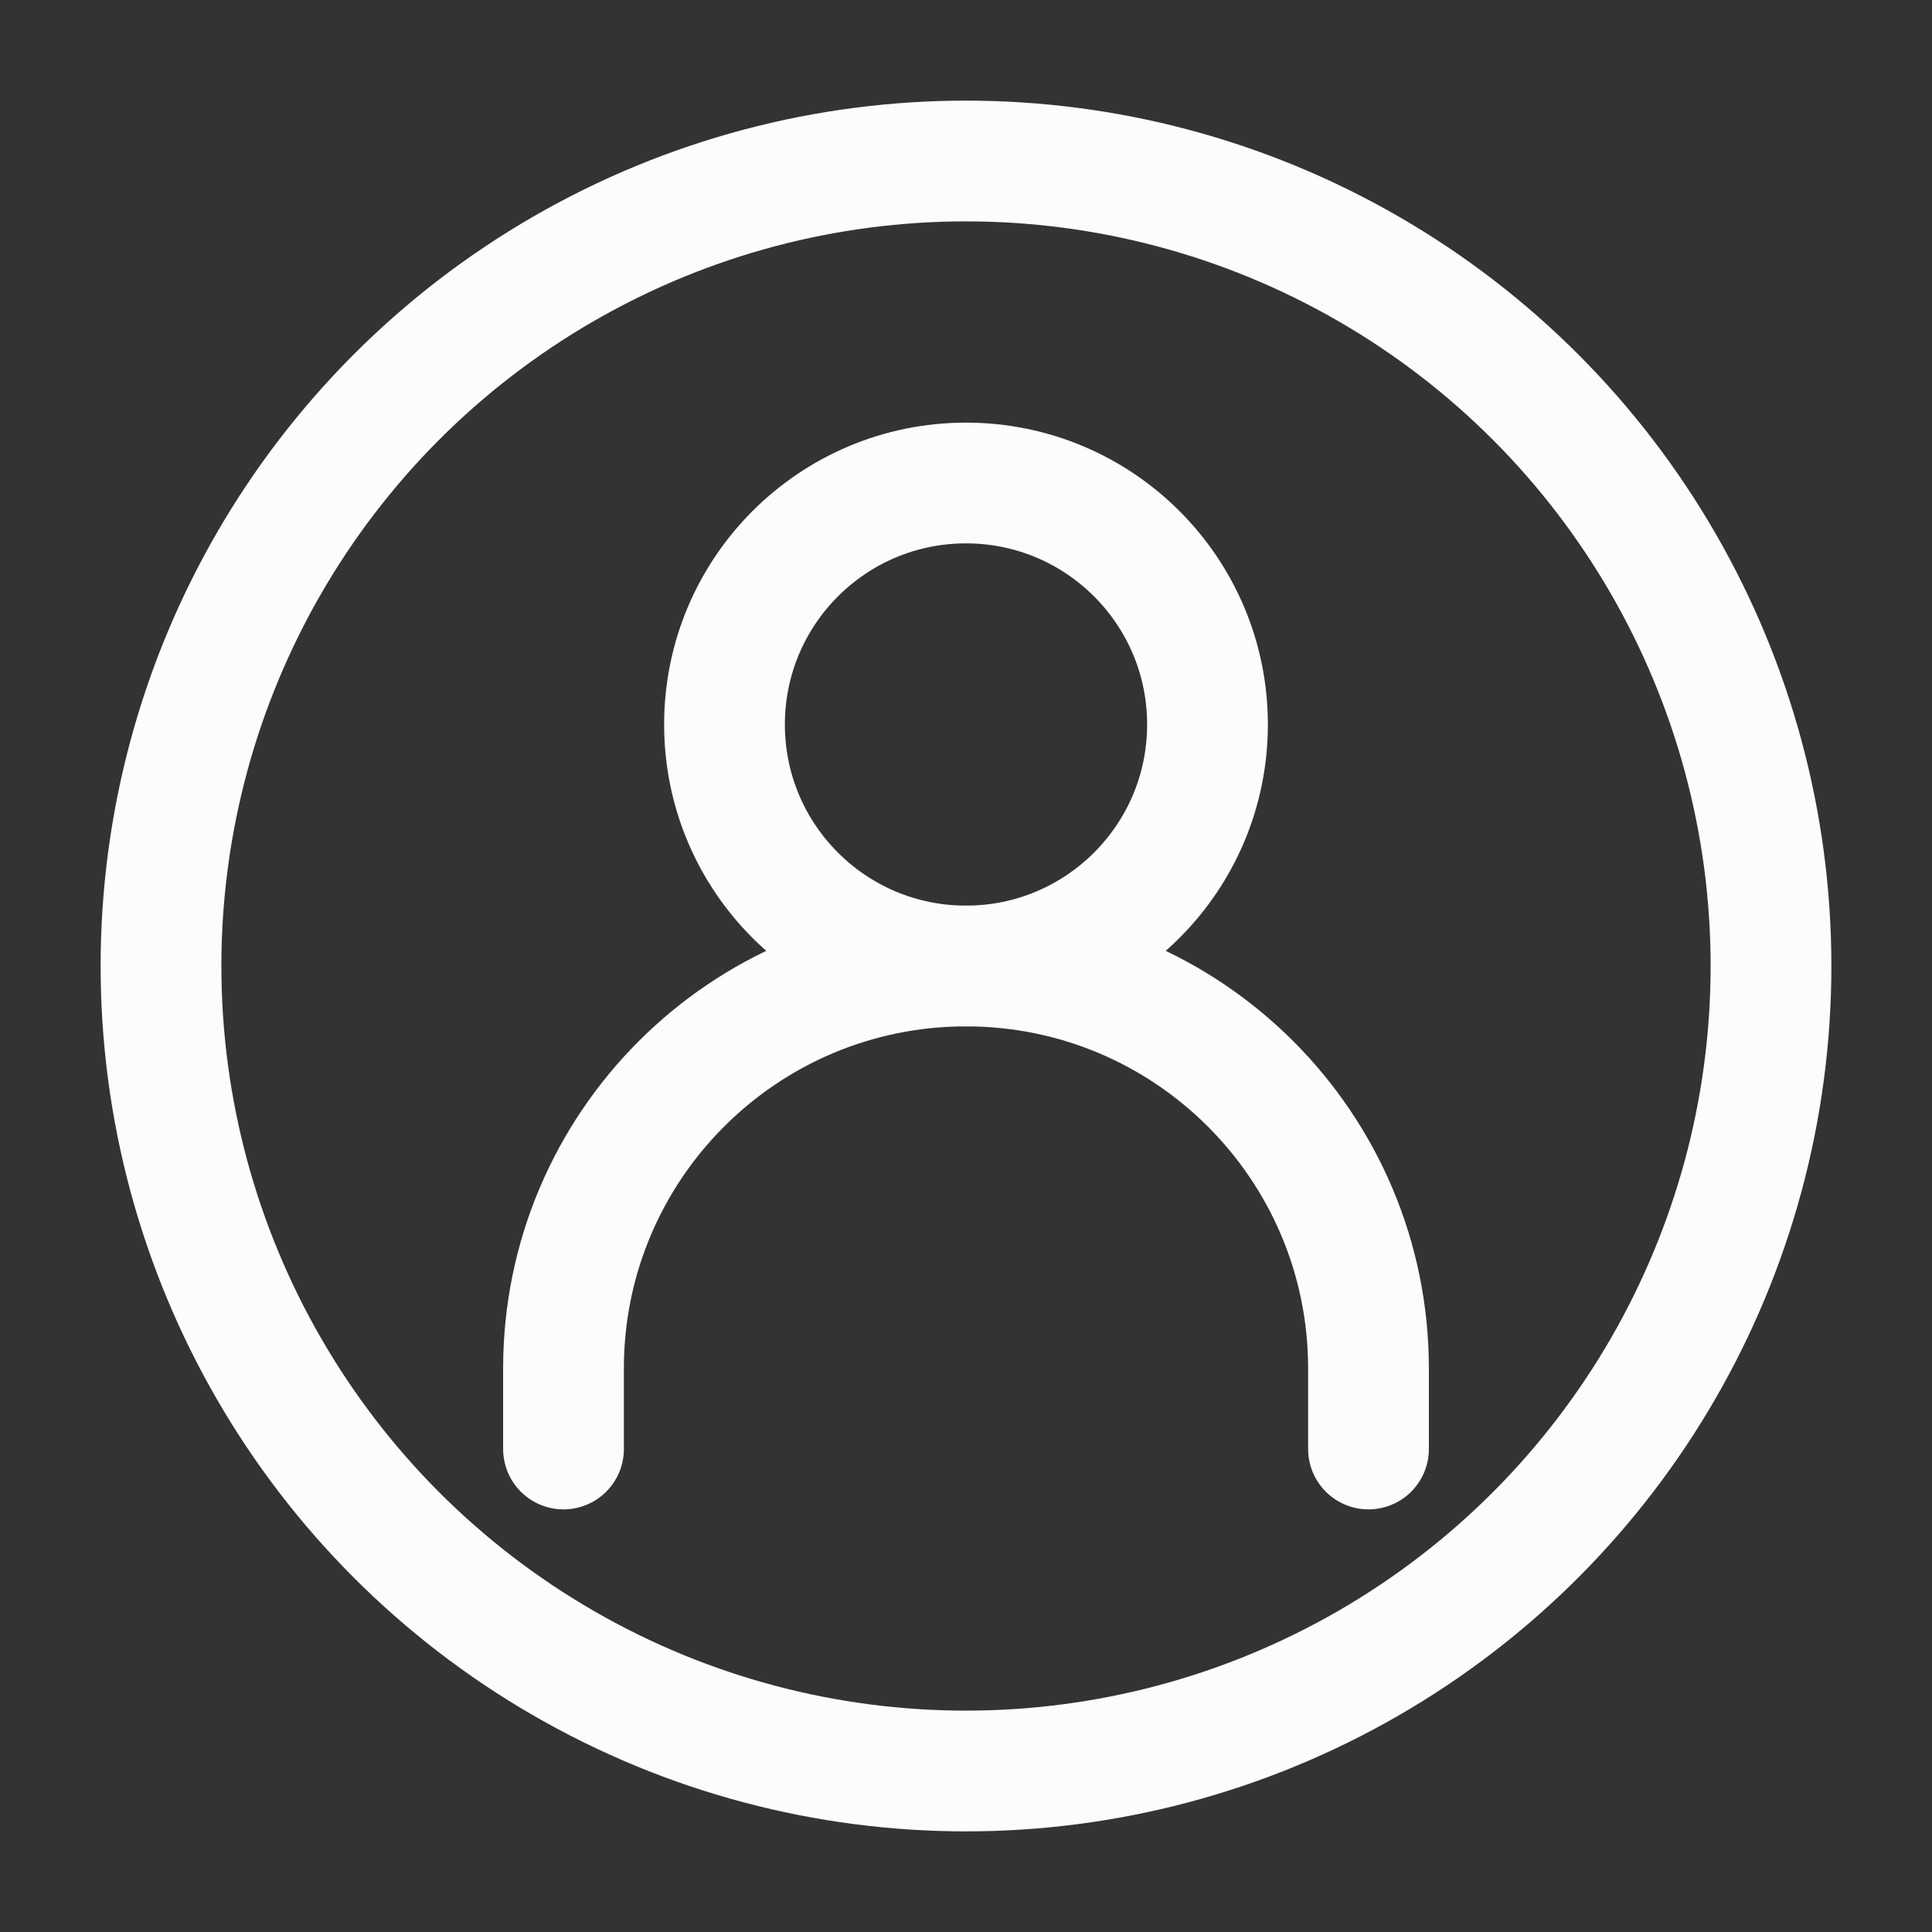
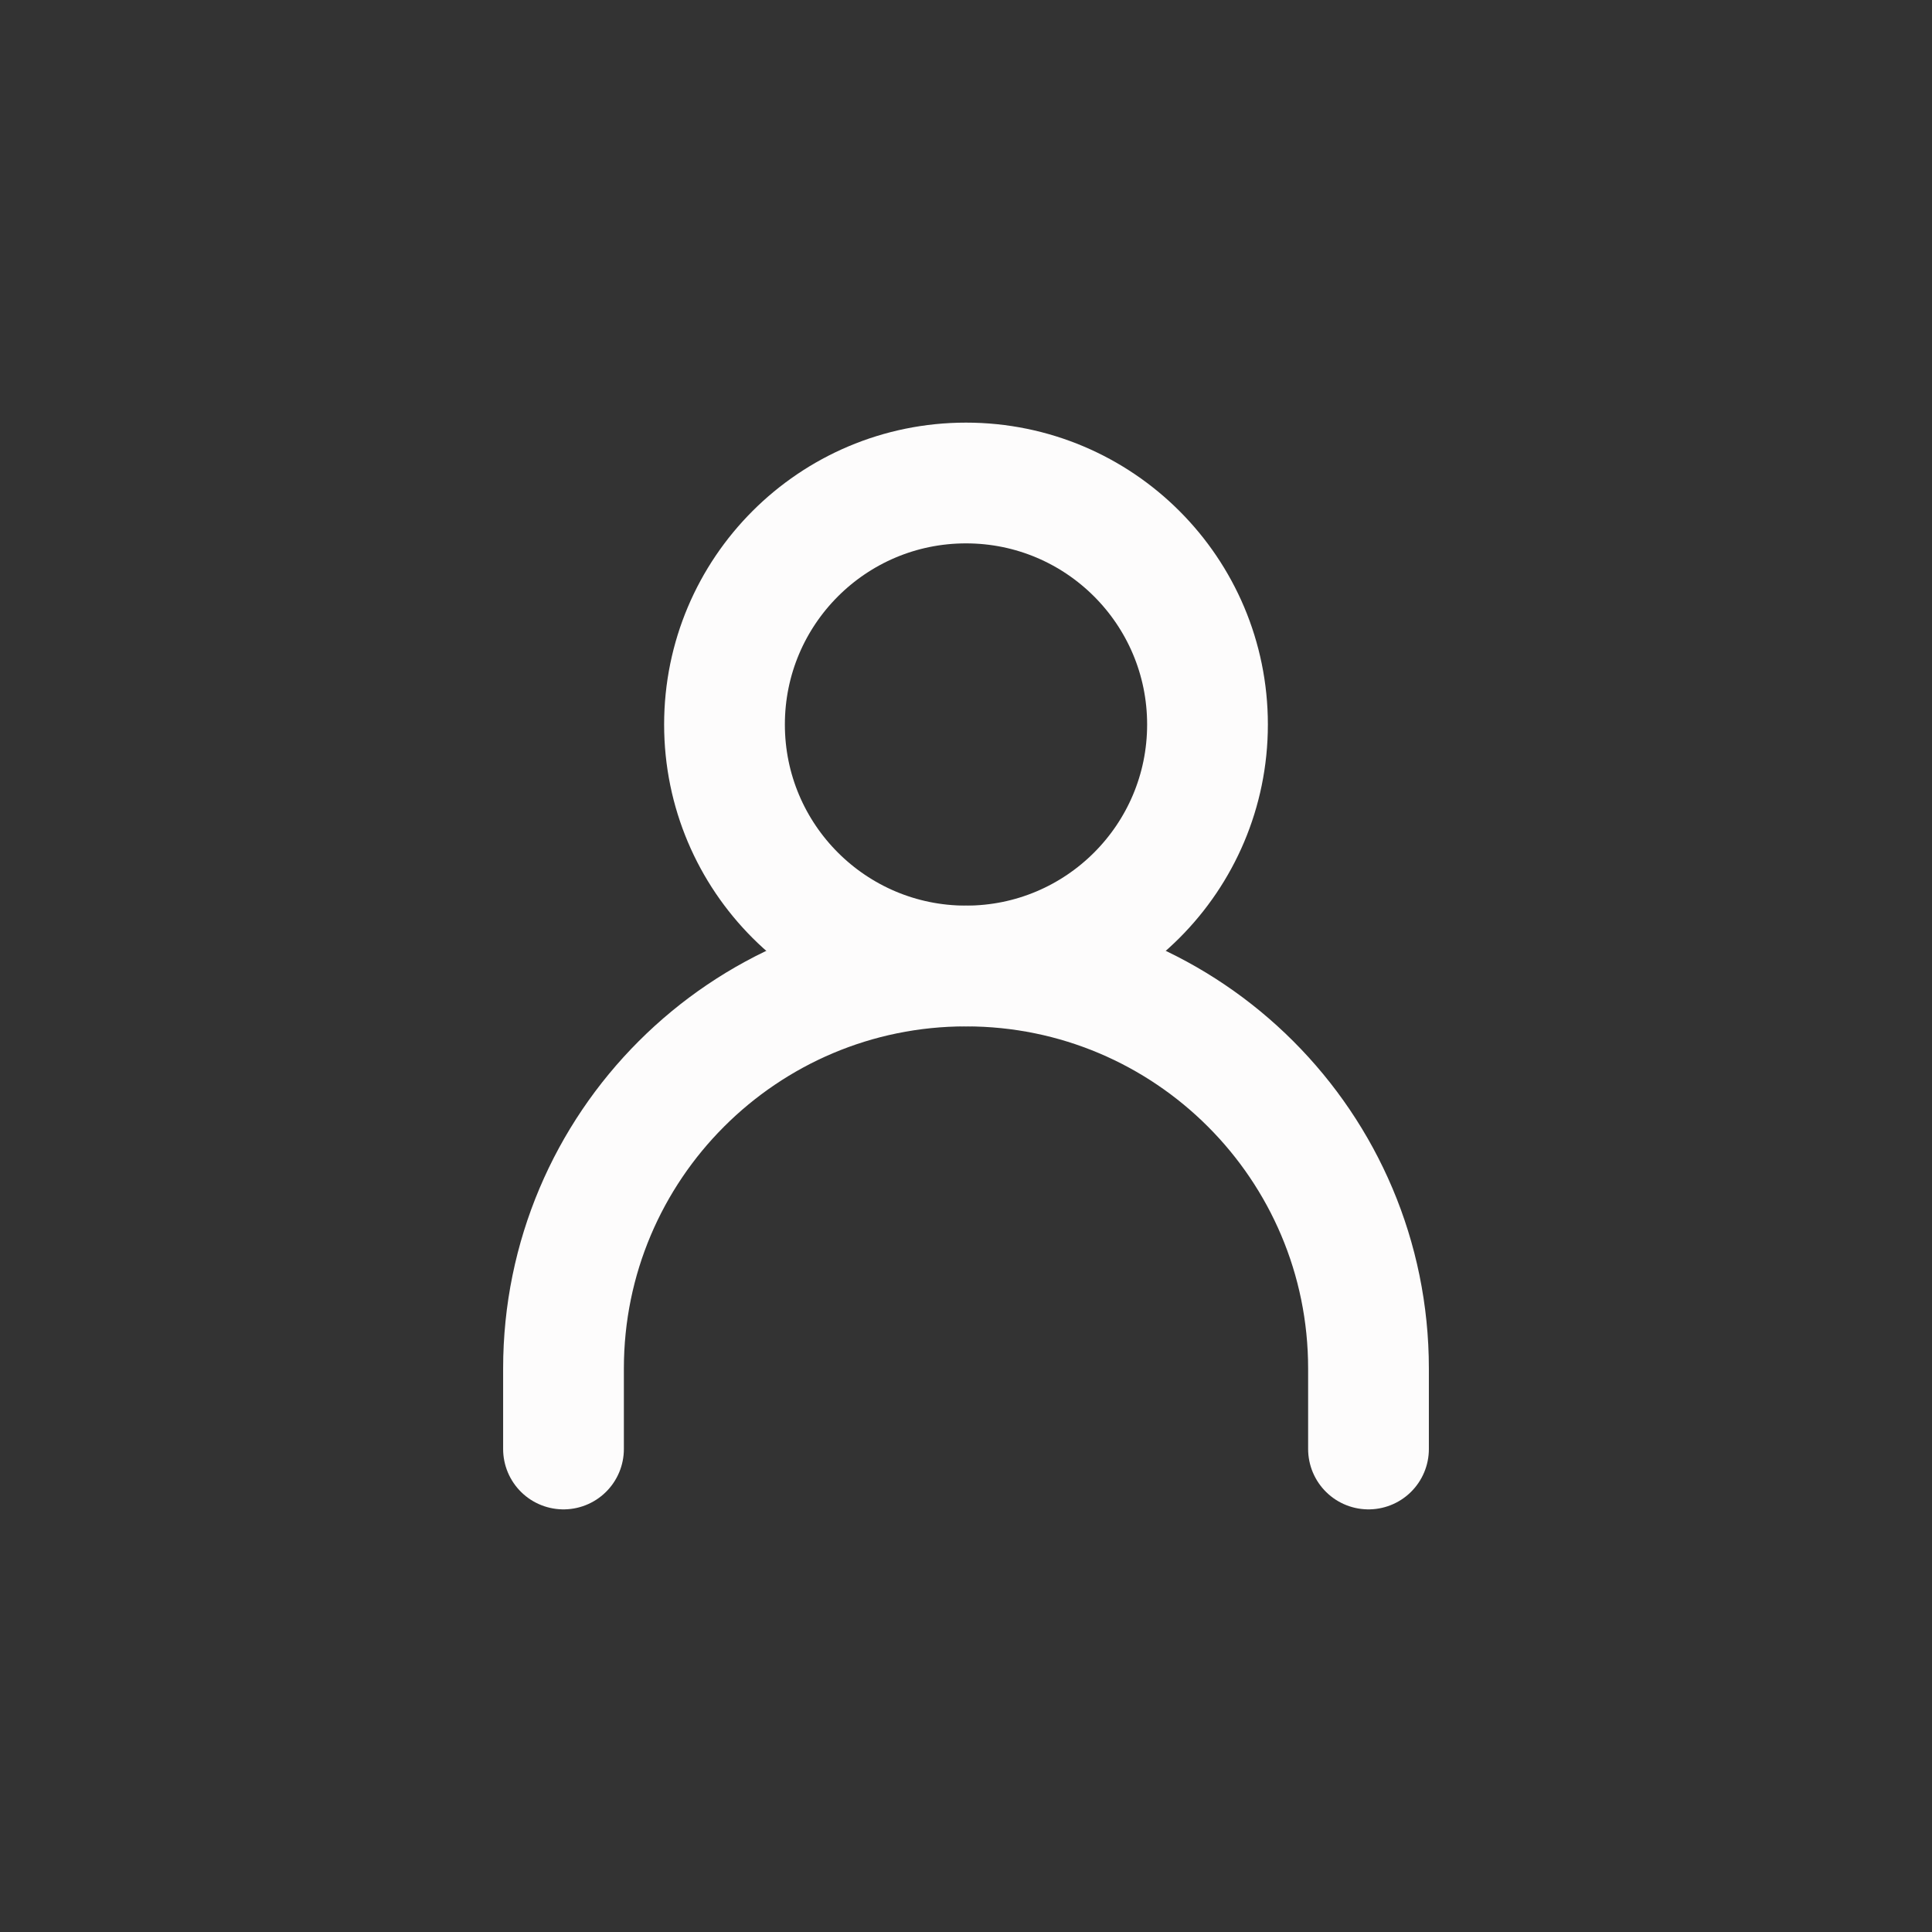
<svg xmlns="http://www.w3.org/2000/svg" width="24" height="24" viewBox="0 0 24 24">
  <rect x="0" y="0" width="24" height="24" fill="#333333" stroke="none" />
  <path d="M7,18v-1c0-2.761,2.239-5,5-5h0c2.761,0,5,2.239,5,5v1" fill="none" stroke="#fdfcfc" stroke-linecap="round" stroke-width="1.5" />
  <path d="M12,12c1.657,0,3-1.343,3-3s-1.343-3-3-3-3,1.343-3,3,1.343,3,3,3Z" fill="none" stroke="#fdfcfc" stroke-linecap="round" stroke-linejoin="round" stroke-width="1.5" />
-   <circle cx="12" cy="12" r="10" fill="none" stroke="#fdfcfc" stroke-width="1.5" />
</svg>